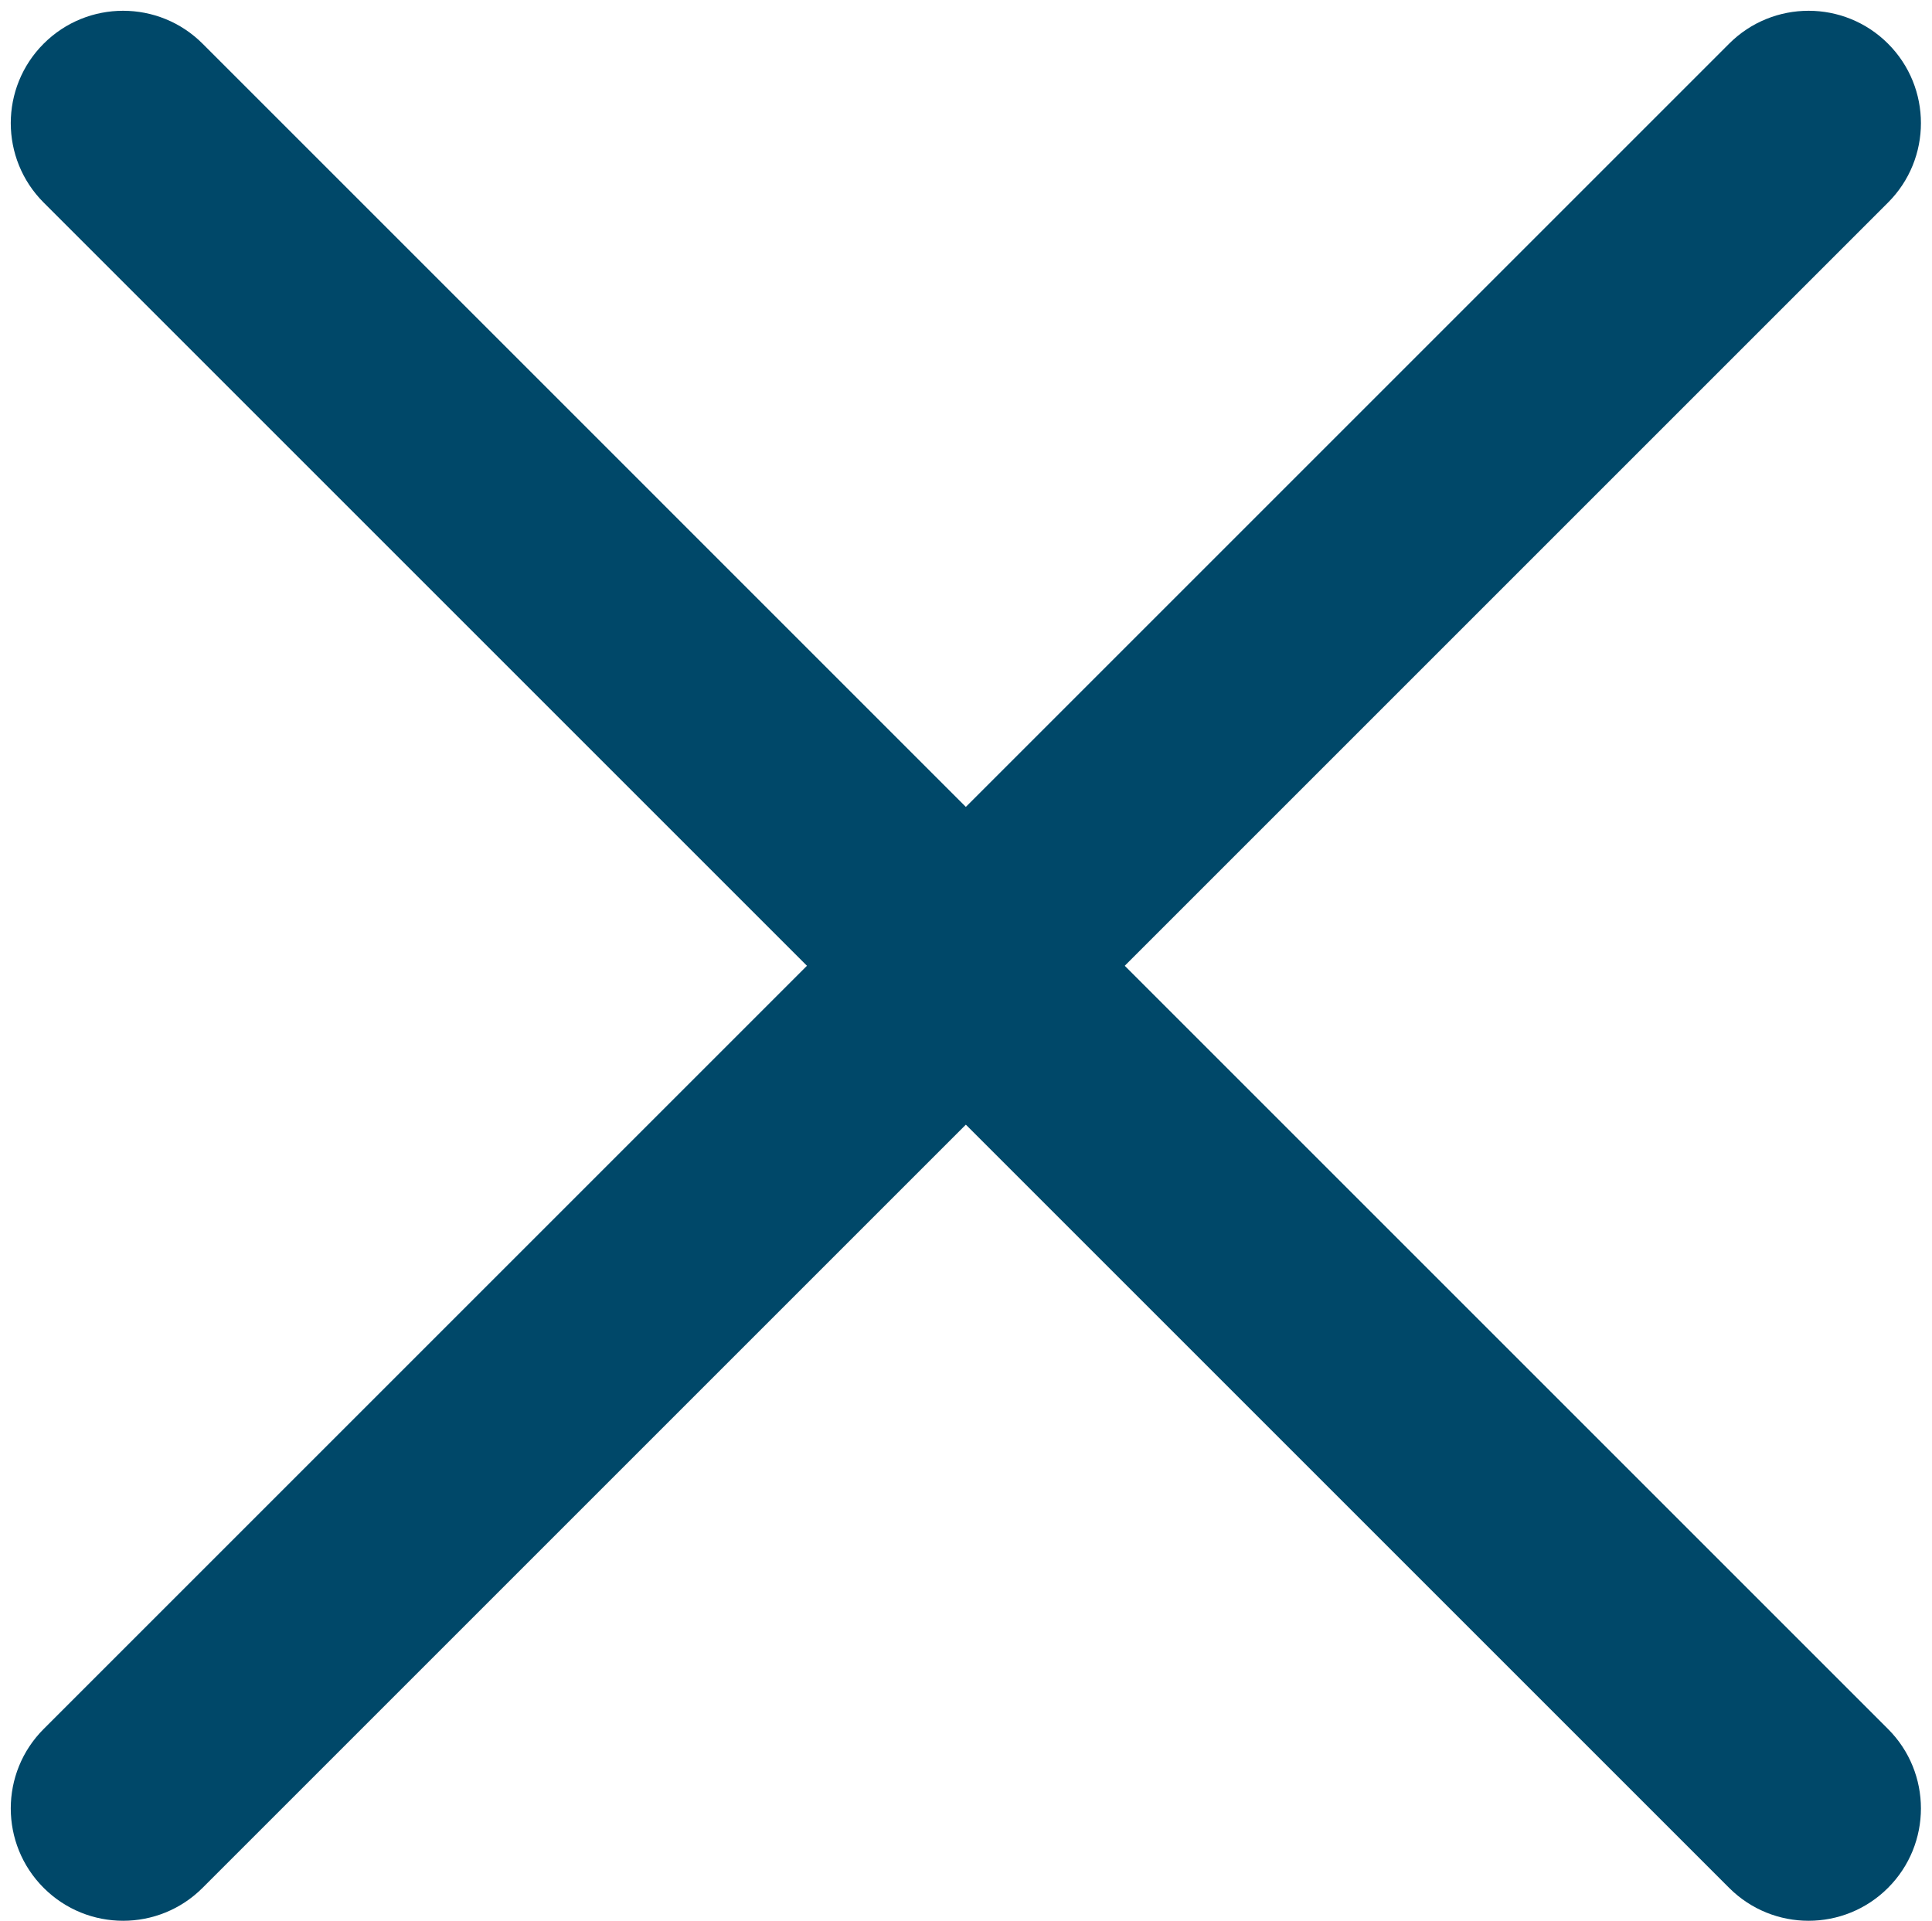
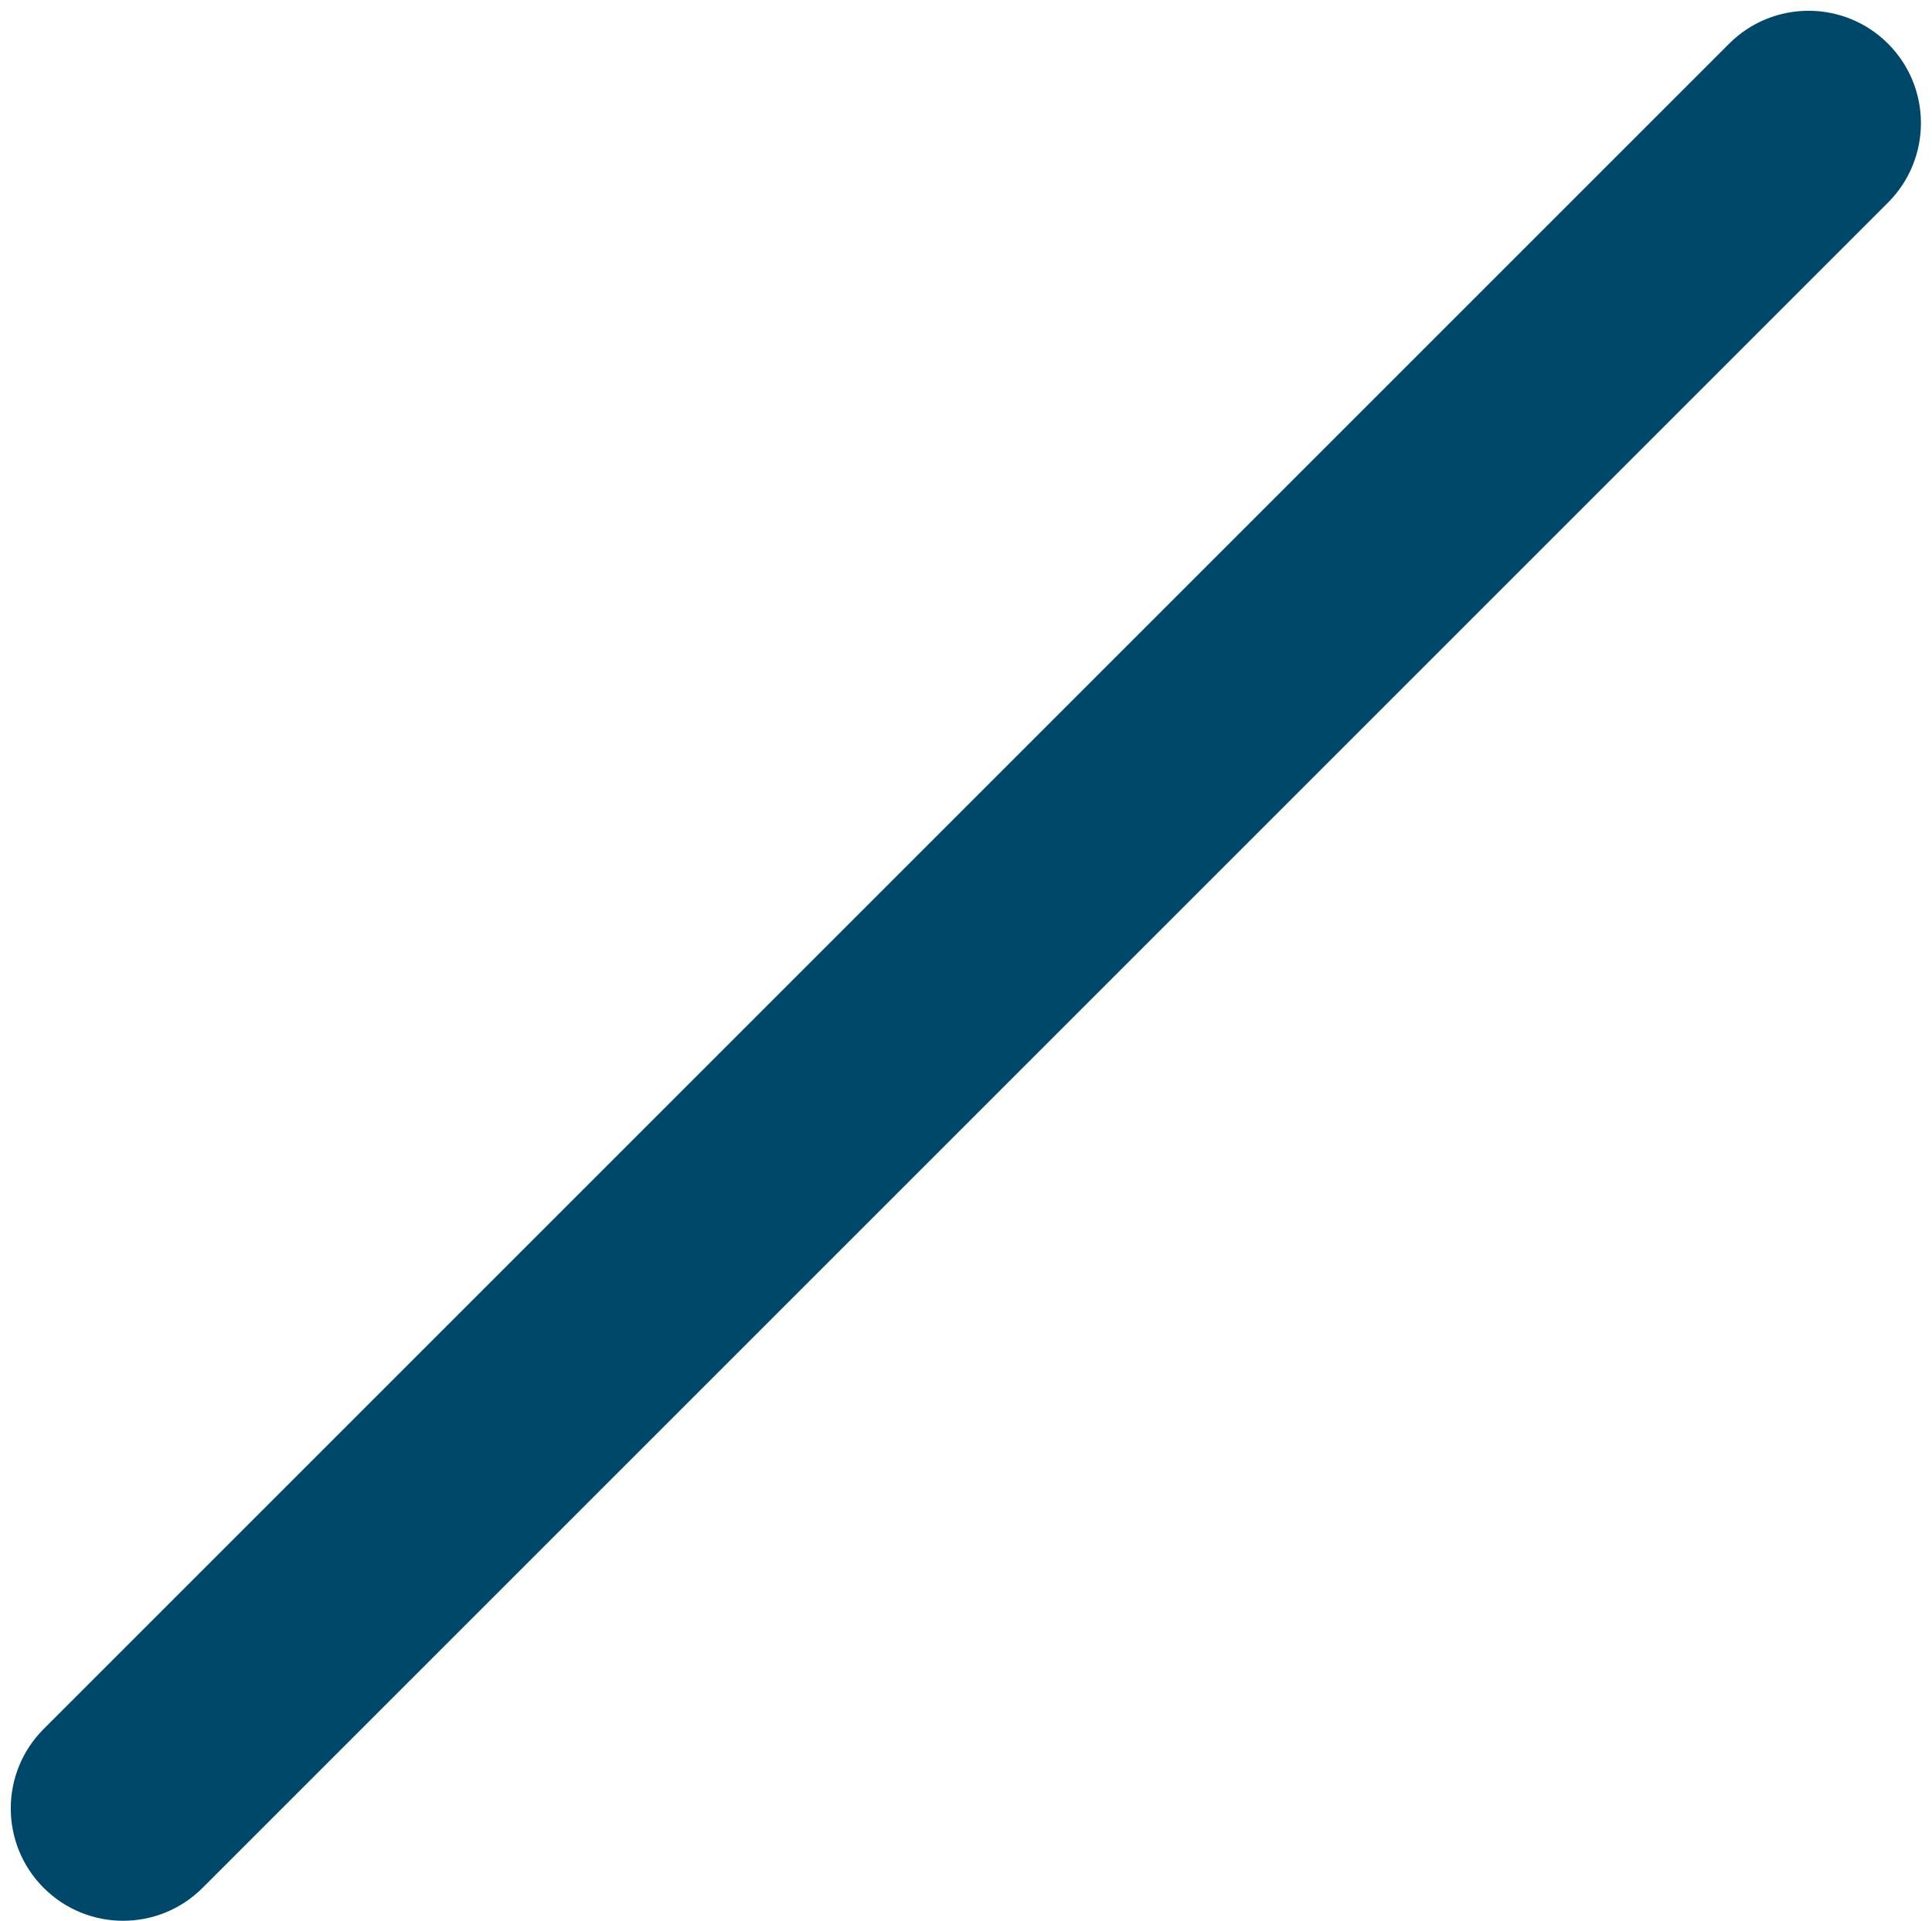
<svg xmlns="http://www.w3.org/2000/svg" fill="#000000" height="464.2" preserveAspectRatio="xMidYMid meet" version="1" viewBox="-2.6 -2.6 466.8 464.2" width="466.8" zoomAndPan="magnify">
  <g fill="#004869" id="change1_1">
-     <path d="M 434.379 461.531 C 427.43 461.531 420.484 458.879 415.184 453.578 L 7.949 46.348 C -2.648 35.746 -2.648 18.555 7.949 7.953 C 18.551 -2.648 35.742 -2.648 46.344 7.953 L 453.574 415.188 C 464.176 425.789 464.176 442.977 453.574 453.578 C 448.273 458.879 441.324 461.531 434.379 461.531" />
    <path d="M 27.148 461.531 C 20.199 461.531 13.254 458.879 7.949 453.578 C -2.648 442.977 -2.648 425.789 7.949 415.188 L 415.184 7.953 C 425.785 -2.645 442.973 -2.648 453.574 7.953 C 464.176 18.555 464.176 35.746 453.574 46.348 L 46.344 453.578 C 41.043 458.879 34.094 461.531 27.148 461.531" />
  </g>
</svg>